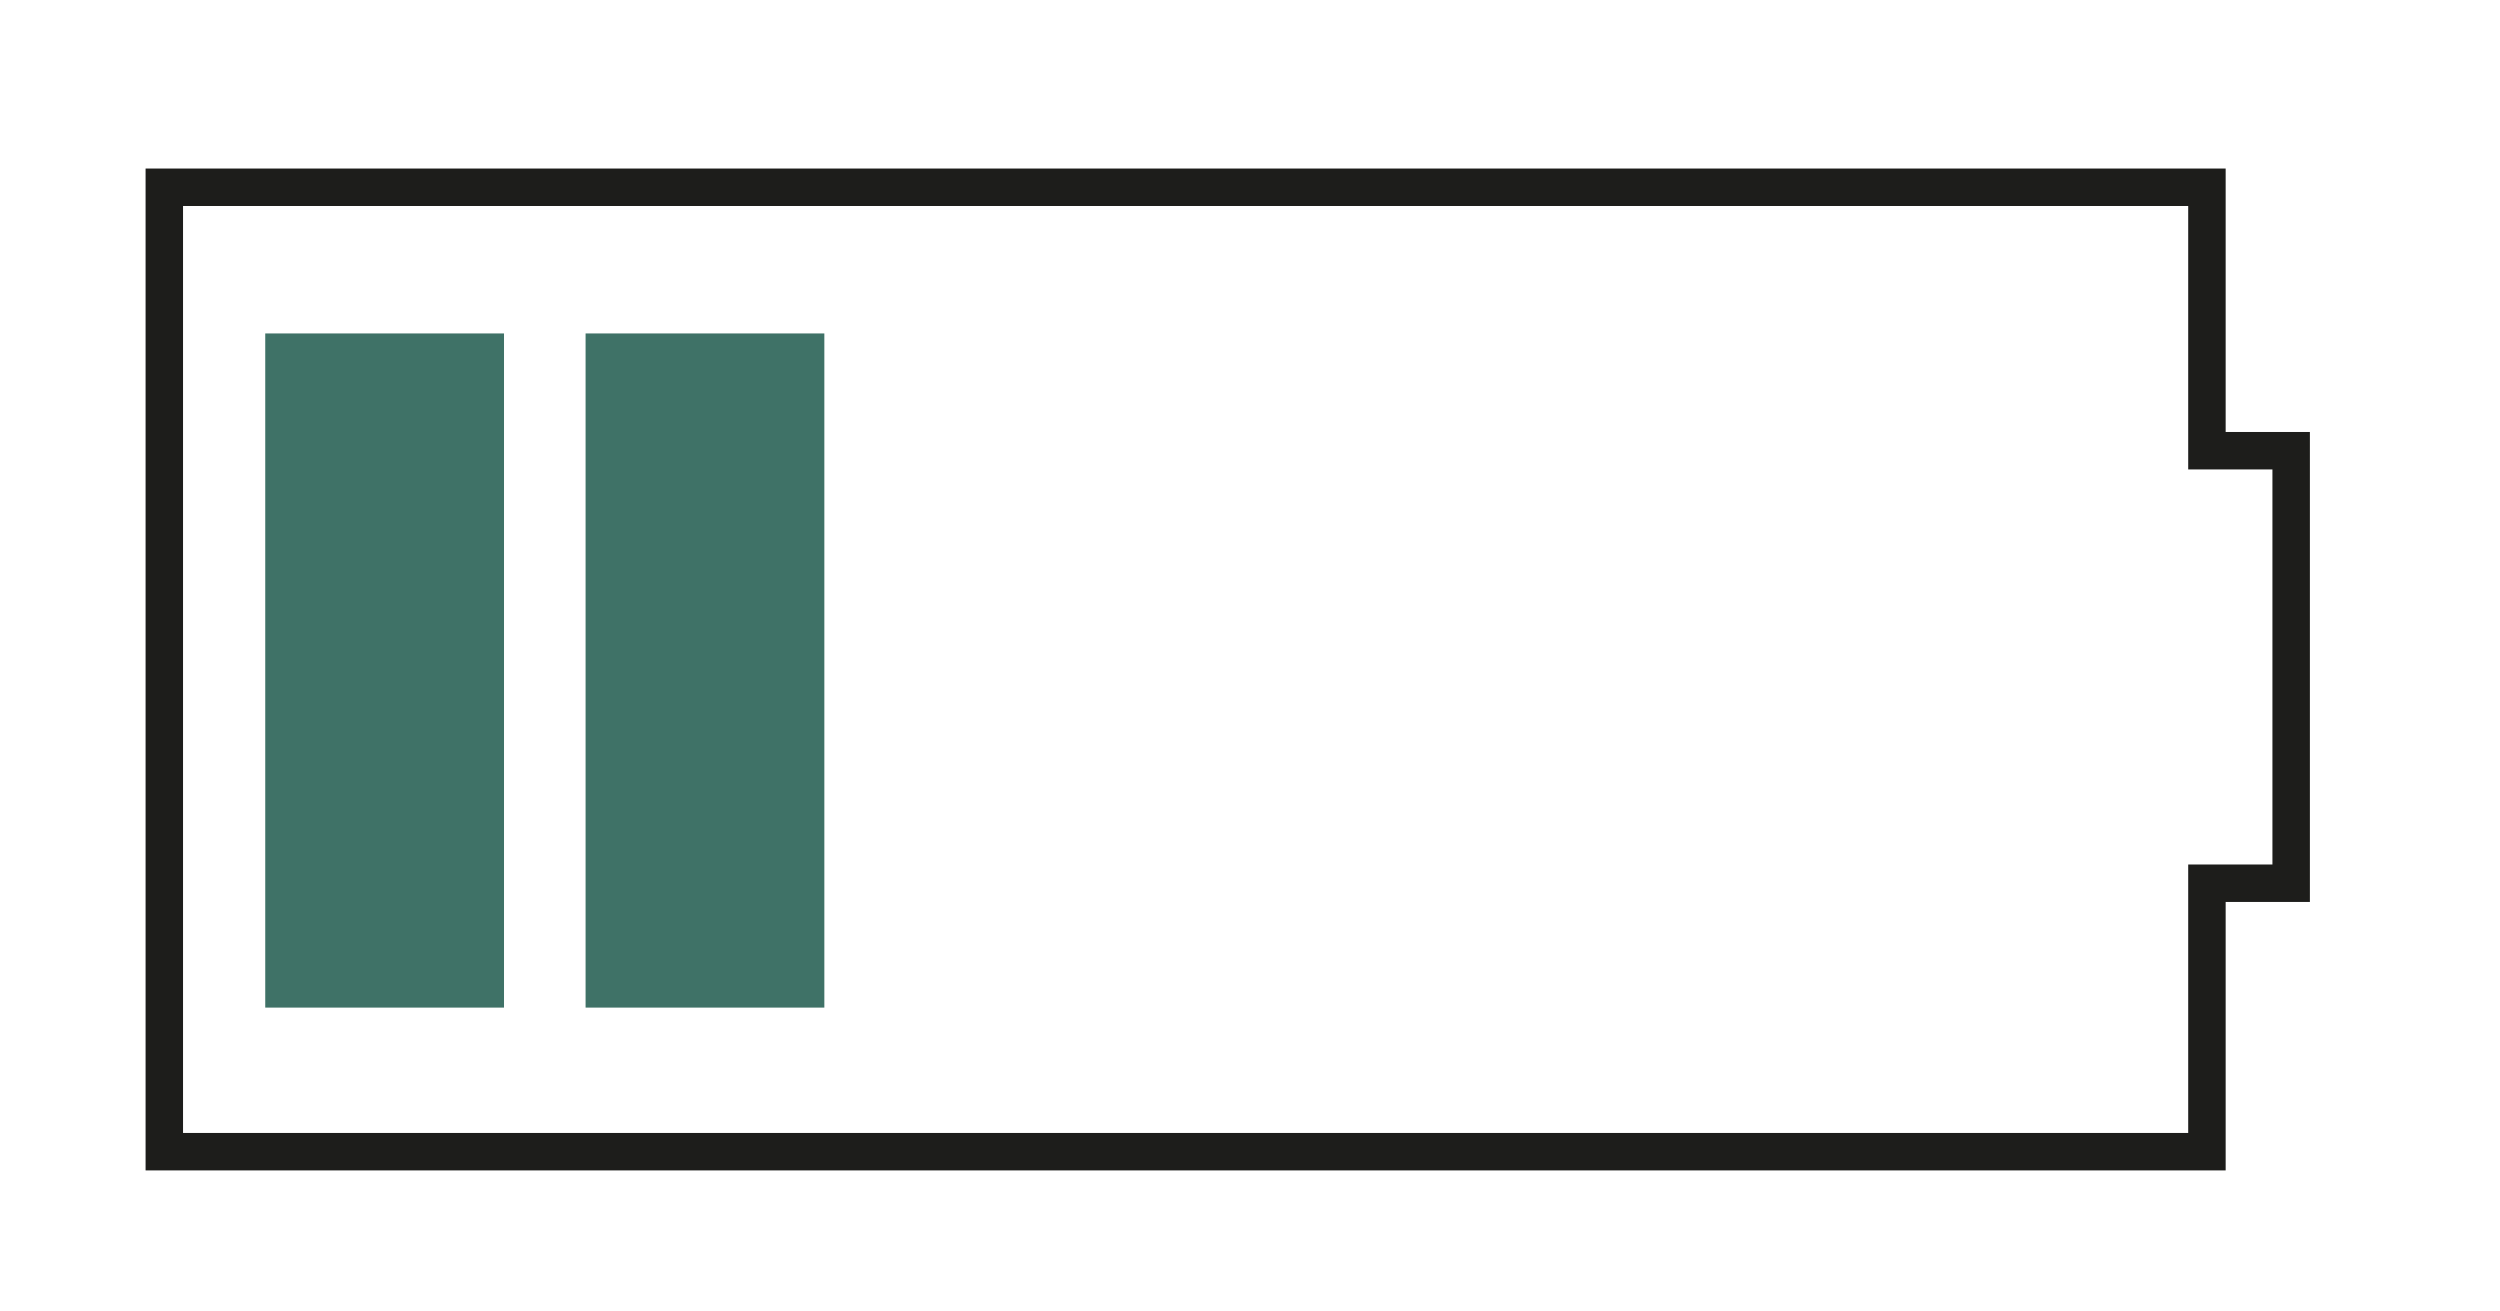
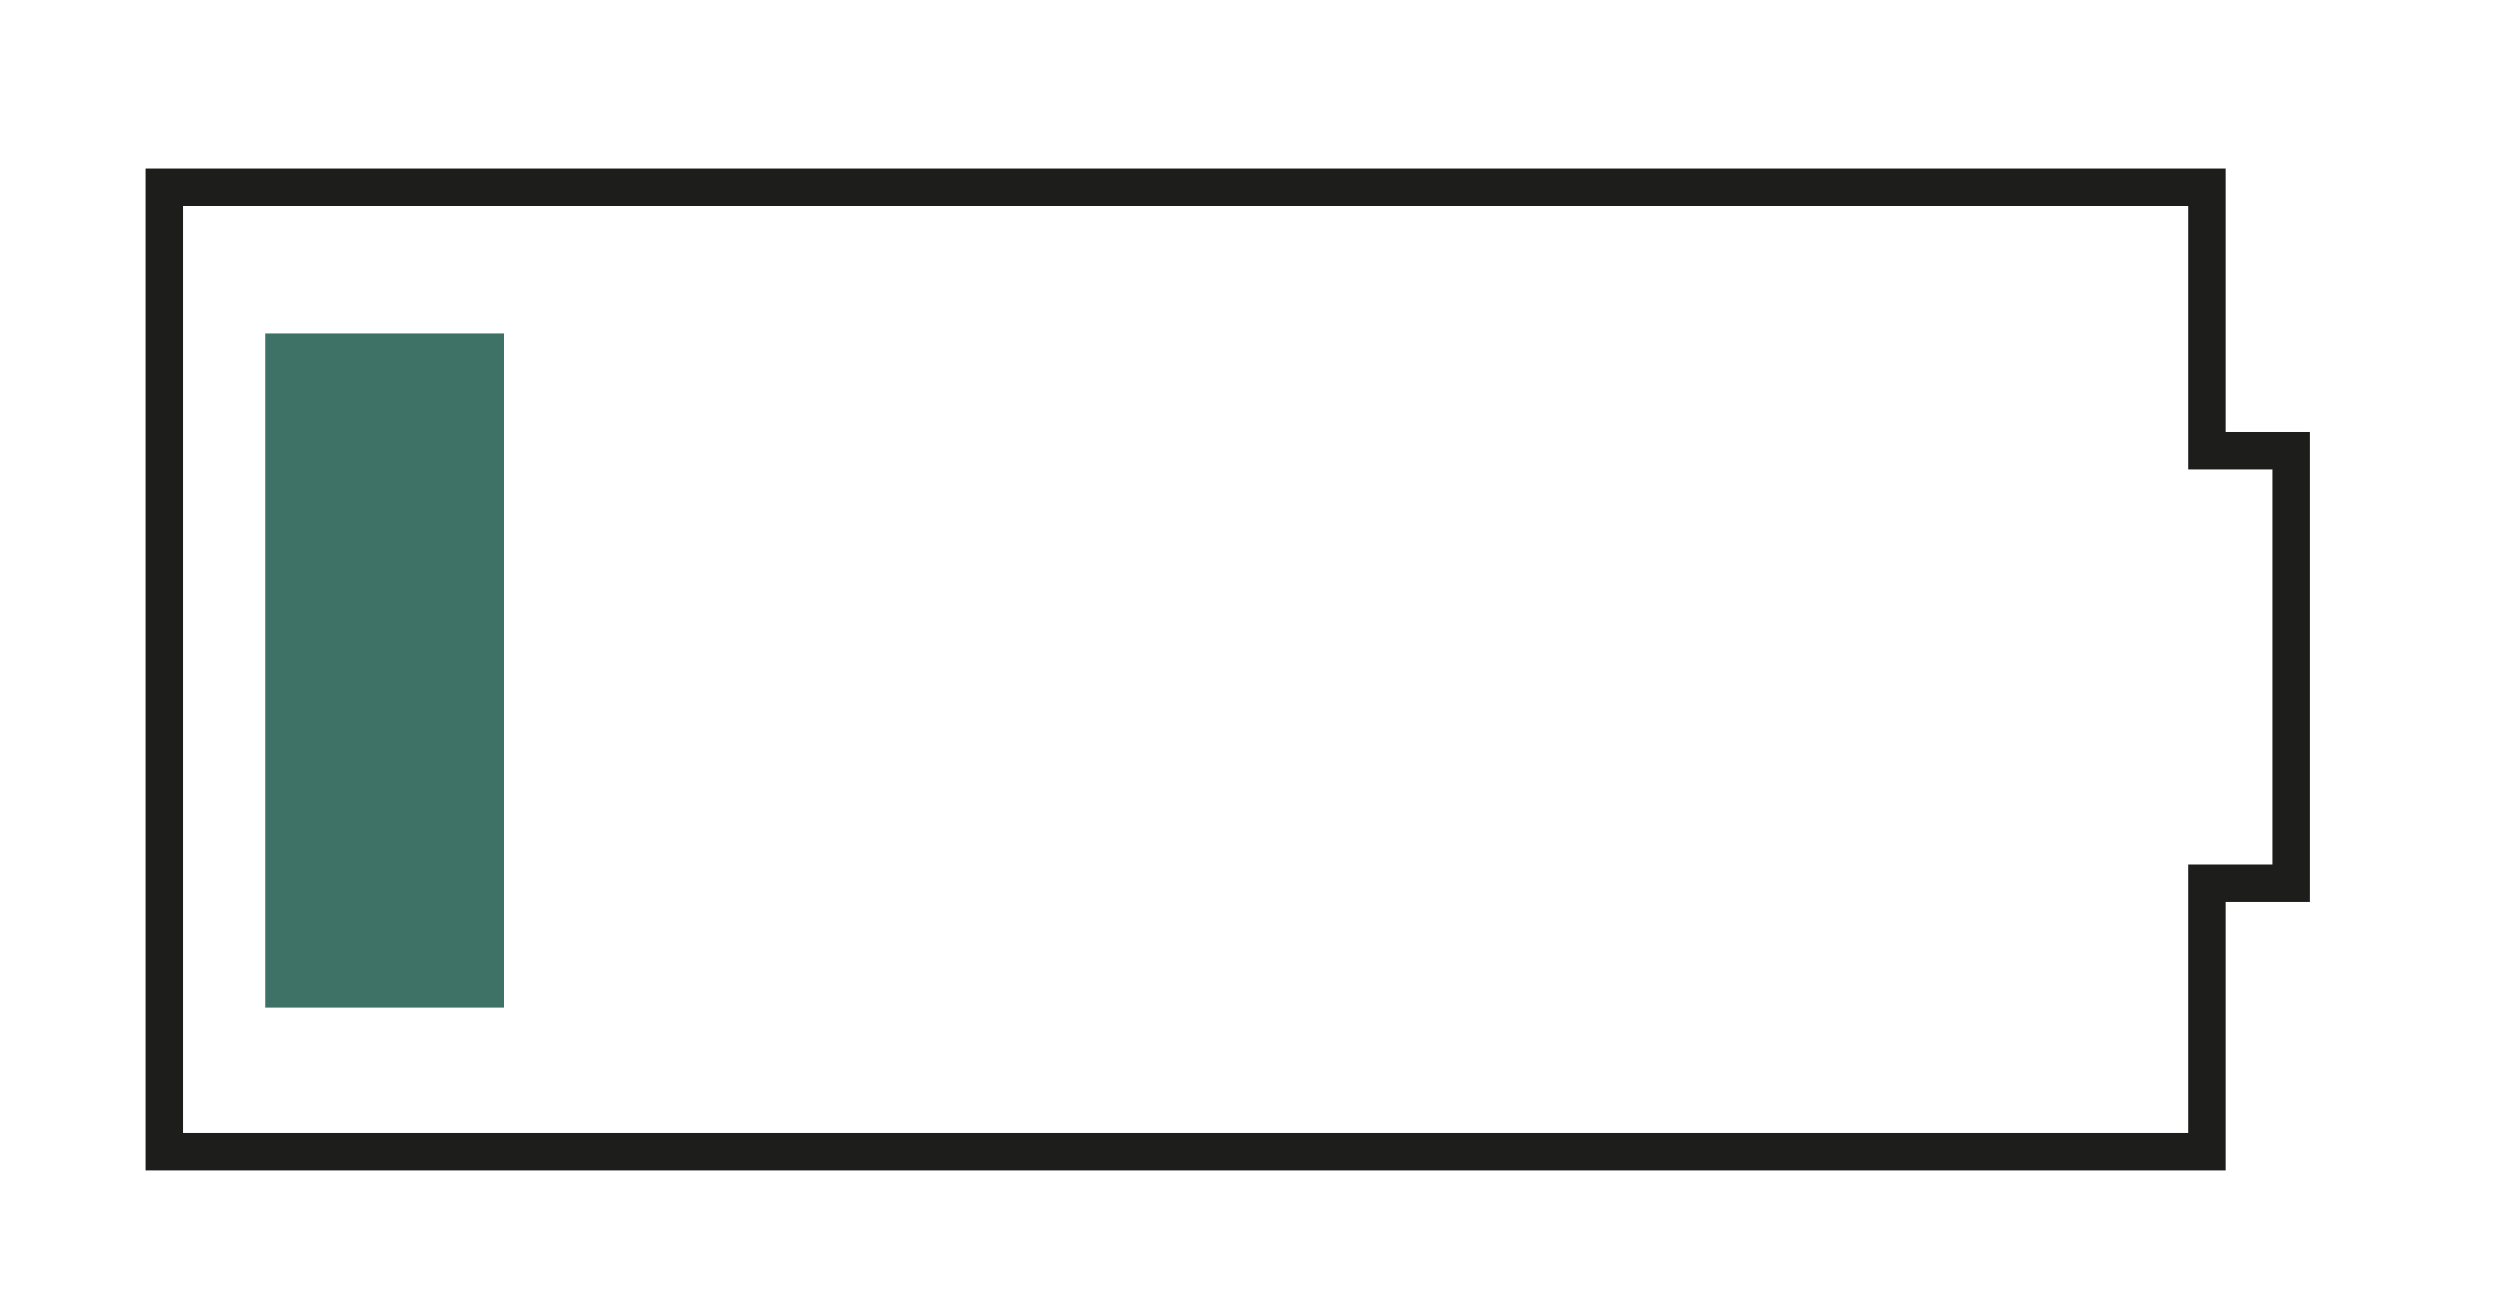
<svg xmlns="http://www.w3.org/2000/svg" version="1.1" id="Ebene_1" x="0px" y="0px" width="66.75px" height="35px" viewBox="0 0 66.75 35" enable-background="new 0 0 66.75 35" xml:space="preserve">
  <polygon fill="none" stroke="#1D1D1B" stroke-miterlimit="10" points="4.387,5 4.387,30.75 58.925,30.75 58.925,23.582   61.174,23.582 61.174,12.034 58.925,12.034 58.925,5 " />
  <rect x="7.082" y="8.903" fill="#3F7267" width="6.375" height="18" />
-   <rect x="15.635" y="8.903" fill="#3F7267" width="6.375" height="18" />
</svg>